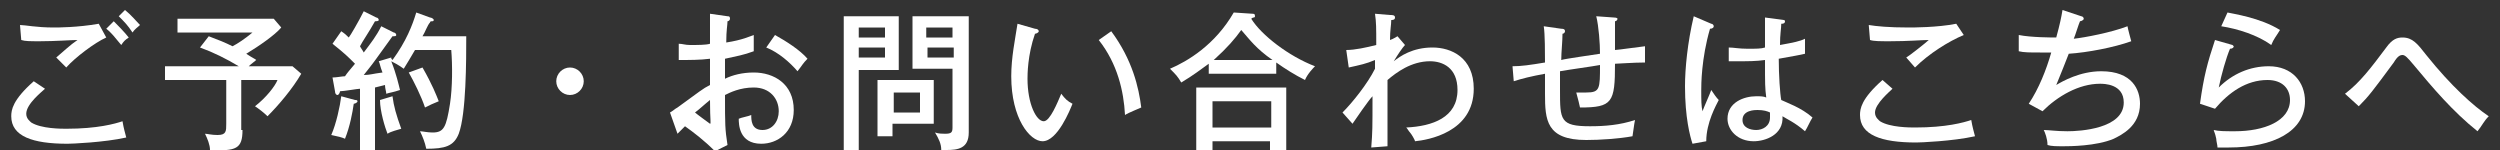
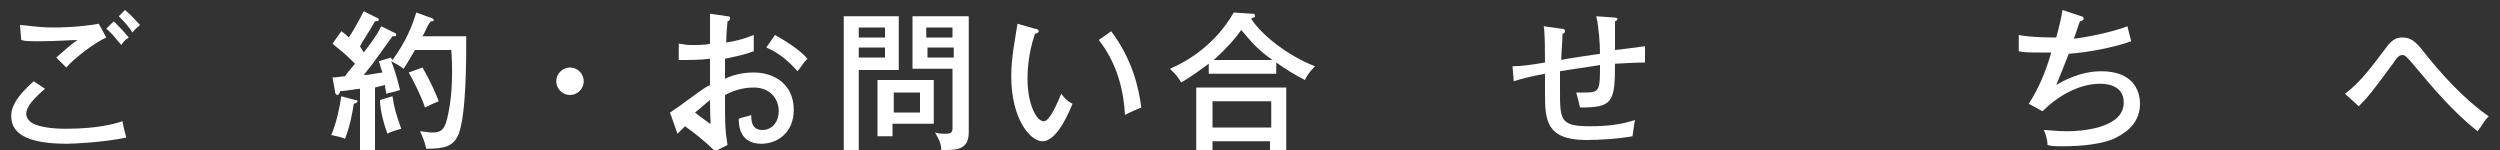
<svg xmlns="http://www.w3.org/2000/svg" version="1.1" x="0px" y="0px" viewBox="0 0 200 12" style="enable-background:new 0 0 200 12;" xml:space="preserve">
  <rect x="0" y="0" width="200" height="12" fill="#333333" stroke="none" />
  <style type="text/css">
	.st0{display:none;}
	.st1{display:inline;}
	.st2{fill:#333333;}
	.st3{fill:#FFFFFF;}
</style>
  <g id="レイヤー_1" class="st0">
</g>
  <g id="lay">
    <g>
      <g>
        <path class="st3" d="M3.6,7.1C3.4,7.3,2.1,8.3,2.1,9.1c0,0.4,0.3,0.6,0.4,0.7c0.8,0.5,2.4,0.5,2.8,0.5c2.5,0,3.9-0.4,4.5-0.6     c0.1,0.6,0.2,0.9,0.3,1.3c-1.8,0.4-4.4,0.5-4.7,0.5c-2.8,0-4.5-0.6-4.5-2.2c0-0.5,0.1-1.3,1.8-2.8L3.6,7.1z M8.5,3     C7.6,3.4,6,4.6,5.3,5.4C5.1,5.2,4.6,4.7,4.5,4.6c0.6-0.5,1.1-1,1.7-1.4c-0.5,0-1.8,0.1-3,0.1c-0.8,0-1.2,0-1.5-0.1L1.6,2     C2,2,2.9,2.2,4.3,2.2c0.3,0,1.9,0,3.6-0.3L8.5,3z M9.1,1.7C9.4,2,9.9,2.5,10.3,3C10,3.2,9.9,3.3,9.7,3.6C9.2,3,8.9,2.6,8.5,2.3     L9.1,1.7z M10,0.8c0.5,0.4,0.9,0.9,1.2,1.2c-0.2,0.2-0.4,0.3-0.6,0.6C10.2,2,10,1.8,9.5,1.3L10,0.8z" />
-         <path class="st3" d="M19.4,10.4c0,1.5-0.5,1.7-2.6,1.6c0-0.4-0.2-0.9-0.4-1.3c0.2,0,0.5,0.1,1,0.1c0.7,0,0.7-0.3,0.7-0.9V6.4     h-4.9V5.3h5.9c-1-0.6-2-1.1-3.1-1.5l0.7-0.9c0.8,0.3,1.3,0.5,1.9,0.8c0.4-0.2,1-0.6,1.6-1.1h-6V1.5h7.7l0.6,0.7     c-0.5,0.6-1.8,1.5-2.8,2.1c0.6,0.4,0.7,0.4,0.8,0.5c-0.1,0.1-0.4,0.3-0.6,0.5h3.5l0.7,0.6c-0.7,1.2-1.8,2.5-2.7,3.4     c-0.3-0.3-0.7-0.6-1-0.8c0.9-0.7,1.6-1.6,1.8-2.1h-2.9V10.4z" />
        <path class="st3" d="M28.4,8c0.1,0,0.2,0,0.2,0.1c0,0.1-0.2,0.2-0.3,0.2c-0.1,0.7-0.3,1.8-0.7,2.8c-0.2-0.1-0.6-0.2-1.1-0.3     c0.4-0.9,0.7-2.3,0.8-3.1L28.4,8z M31.5,2.6c0.1,0,0.2,0.1,0.2,0.2c0,0.1-0.1,0.1-0.3,0.1c-0.2,0.3-1.1,1.5-1.3,1.8     c-0.5,0.7-0.7,0.9-1,1.3c0.5,0,0.7-0.1,1.5-0.2c-0.2-0.5-0.2-0.7-0.3-0.9l1-0.3c0,0.1,0,0.1,0.1,0.2C32.5,3.3,33,2,33.3,1     l1.1,0.4c0.1,0,0.3,0.1,0.3,0.2c0,0.1-0.1,0.1-0.1,0.1c-0.1,0-0.2,0-0.2,0.1C34.2,2,34,2.6,33.8,2.9h3.5c0,1.9,0,6.2-0.6,7.8     c-0.4,1-1.1,1.2-2.6,1.2c-0.1-0.5-0.3-1-0.5-1.4c0.2,0,0.6,0.1,1,0.1c0.9,0,1.1-0.4,1.4-2.3C36.2,7,36.2,5.2,36.1,4h-2.9     c-0.4,0.7-0.6,1-0.9,1.5c-0.4-0.3-0.8-0.5-1-0.6c0.4,1,0.6,1.9,0.7,2.3c-0.6,0.2-0.8,0.2-1.1,0.3c0-0.2-0.1-0.4-0.1-0.7l-0.8,0.2     V12h-1.2V7.1c-0.2,0-1.3,0.2-1.6,0.2c0,0.1-0.1,0.3-0.2,0.3c-0.1,0-0.2-0.1-0.2-0.3l-0.2-1.1c0.3,0,0.8-0.1,1-0.1     c0.2-0.3,0.3-0.4,0.8-1c-0.6-0.6-0.8-0.8-1.8-1.6l0.7-1c0.3,0.2,0.4,0.3,0.6,0.5c0.1-0.1,0.8-1.3,1.2-2.1l1,0.5     c0.1,0,0.2,0.1,0.2,0.2c0,0.1-0.2,0.1-0.3,0.1c-0.5,0.9-1,1.6-1.2,2C28.9,3.9,29,4,29.1,4.2c0.6-0.8,1-1.3,1.4-2.1L31.5,2.6z      M31.4,7.7c0.1,0.8,0.3,1.5,0.7,2.6c-0.3,0.1-0.8,0.2-1.1,0.4c-0.2-0.5-0.6-1.8-0.6-2.7L31.4,7.7z M33.8,5.4     c0.8,1.4,1.1,2.2,1.3,2.7c-0.5,0.2-0.7,0.3-1.1,0.5c-0.3-0.9-0.9-2.1-1.3-2.8L33.8,5.4z" />
        <path class="st3" d="M46.7,6.5c0,0.6-0.5,1.1-1.1,1.1s-1.1-0.5-1.1-1.1c0-0.6,0.5-1.1,1.1-1.1S46.7,5.9,46.7,6.5z" />
        <path class="st3" d="M58.2,1.3c0.1,0,0.2,0,0.2,0.2c0,0.1-0.1,0.2-0.2,0.2c0,0.3-0.1,0.7-0.1,1.7c1.3-0.2,1.9-0.5,2.2-0.6     c0,0.7,0,1.1,0,1.3c-0.8,0.3-1.4,0.4-2.3,0.6l0,1.6c0.6-0.3,1.4-0.5,2.3-0.5c1.6,0,3.2,0.9,3.2,3c0,1.8-1.3,2.7-2.6,2.7     c-1.8,0-1.8-1.6-1.8-2c0.2-0.1,0.8-0.2,1-0.3c0,0.4,0,1.2,0.9,1.2c0.8,0,1.3-0.7,1.3-1.5c0-1-0.7-1.9-2-1.9     c-1.1,0-1.9,0.4-2.3,0.6c0,2.4,0,2.7,0.2,4l-1,0.5c-0.9-0.9-1.7-1.5-2.4-2c-0.2,0.2-0.4,0.4-0.6,0.6L53.6,9     c0.2-0.1,0.4-0.3,0.6-0.4c1.8-1.3,2-1.5,2.6-1.8c0-1,0-1.1,0-2.1c-0.8,0.1-1.6,0.1-2.5,0.1l0-1.3c0.3,0,0.5,0.1,0.9,0.1     c0.6,0,1.3,0,1.6-0.1c0-0.8,0-1.6,0-2.4L58.2,1.3z M55.6,9c0.1,0.1,1.2,0.9,1.2,0.9c0.1,0,0-0.2,0-1.9C56.3,8.4,56,8.7,55.6,9z      M62,2.8c0.9,0.5,2,1.2,2.6,1.9c-0.4,0.4-0.4,0.5-0.8,1c-0.6-0.7-1.5-1.5-2.5-1.9L62,2.8z" />
        <path class="st3" d="M71.9,1.3v4.3h-3.2V12h-1.2V1.3H71.9z M70.8,3V2.2h-2.1V3H70.8z M68.7,3.8v0.8h2.1V3.8H68.7z M71.4,10.9     h-1.2V6.4h4.5v3.5h-3.3V10.9z M73.6,9V7.4h-2.1V9H73.6z M77.5,1.3v9.3c0,1.3-0.9,1.4-1.8,1.4c-0.2,0-0.2,0-0.4,0     c0-0.5-0.2-0.9-0.5-1.4c0.3,0.1,0.6,0.1,0.8,0.1c0.5,0,0.6-0.1,0.6-0.5V5.5H73V1.3H77.5z M76.2,3V2.2h-2.1V3H76.2z M74.2,3.8v0.8     h2.1V3.8H74.2z" />
        <path class="st3" d="M82.8,2.3c0.2,0,0.3,0.1,0.3,0.2c0,0.1-0.2,0.2-0.3,0.2c-0.6,1.7-0.6,3.3-0.6,3.6c0,2,0.7,3.4,1.3,3.4     c0.5,0,1.1-1.5,1.4-2.2c0.3,0.4,0.5,0.6,0.9,0.8c-0.2,0.5-1.2,3-2.4,3c-1,0-2.5-1.8-2.5-5.2c0-1.5,0.3-2.9,0.5-4.2L82.8,2.3z      M88.9,2.5c1.7,2.3,2.2,4.5,2.4,6.1c-0.2,0.1-1,0.4-1.3,0.6c-0.1-1.9-0.6-4.1-2.1-6L88.9,2.5z" />
        <path class="st3" d="M102.1,5.9h-5.4V5.1C96,5.6,95.5,6,94.5,6.6c-0.3-0.5-0.4-0.6-0.9-1.1c1.4-0.6,3.6-1.9,5.1-4.5l1.5,0.1     c0.1,0,0.2,0,0.2,0.2c0,0.1-0.1,0.1-0.1,0.1c0,0-0.1,0-0.2,0.1c0.8,1.3,3,3,5.1,3.8c-0.1,0.1-0.6,0.6-0.8,1.1     c-0.8-0.4-1.6-0.9-2.3-1.4V5.9z M97,11.3V12h-1.3V7h7.2v5h-1.3v-0.7H97z M101.7,10.2V8.1H97v2.1H101.7z M101.8,4.8     c-1.3-0.9-1.8-1.6-2.5-2.4c-0.5,0.7-1.1,1.4-2.2,2.4H101.8z" />
-         <path class="st3" d="M112.4,3.6c-0.2,0.2-0.6,0.8-0.9,1.3c0.5-0.4,1.5-1.1,3.1-1.1c1.5,0,3.3,0.8,3.3,3.3c0,3.5-3.7,4.1-4.7,4.2     c0-0.1-0.3-0.6-0.4-0.7c-0.1-0.1-0.2-0.3-0.3-0.4c2.1-0.1,4.1-0.8,4.1-3c0-1.8-1.2-2.3-2.2-2.3c-1.5,0-2.7,0.9-3.4,1.5     c0,4,0,4.1,0,5.3l-1.3,0.1c0.1-1.3,0.1-1.5,0.1-4.1c-0.3,0.3-1.4,1.9-1.6,2.2L107.4,9c0.8-0.8,2-2.3,2.6-3.5c0-0.1,0-0.6,0-0.7     c-0.7,0.3-1.2,0.4-2.1,0.6L107.7,4c0.7,0,1.6-0.2,2.4-0.4c0-1.4,0-1.8-0.1-2.5l1.2,0.1c0.2,0,0.4,0,0.4,0.2     c0,0.2-0.2,0.2-0.3,0.2c0,0.4-0.1,0.8-0.1,1.6c0.3-0.1,0.4-0.2,0.6-0.3L112.4,3.6z" />
        <path class="st3" d="M129.1,1.4c0.3,0,0.3,0.1,0.3,0.1c0,0.1-0.1,0.2-0.2,0.2c0,0.2,0,1.5,0,2.3c0.2,0,2.3-0.3,2.4-0.3l0,1.3     c-0.9,0-2.2,0.1-2.4,0.1c0,3.1-0.2,3.5-2.8,3.5c-0.1-0.4-0.1-0.5-0.3-1.2c0.3,0,0.7,0,0.8,0c1.1,0,1.1-0.3,1.1-2.2     c-0.5,0.1-2.7,0.4-3.2,0.5c0,0.2,0,1.3,0,1.5c0,2.4,0,2.9,2.4,2.9c1.2,0,2.4-0.1,3.6-0.5c-0.1,0.5-0.1,0.7-0.2,1.3     c-1.1,0.2-2.6,0.3-3.7,0.3c-3.2,0-3.3-1.6-3.3-3.7c0-0.1,0-1.4,0-1.6c-1.1,0.2-1.9,0.4-2.5,0.6L121,5.3c0.7,0,1.4-0.1,2.6-0.3     c0-0.7,0-2.3-0.1-2.9l1.4,0.2c0.1,0,0.3,0,0.3,0.2c0,0.1-0.1,0.2-0.2,0.2c0,0.6-0.1,1.5-0.1,2.1c0.3-0.1,2.5-0.4,3.1-0.5     c0-0.8-0.1-2.2-0.3-3L129.1,1.4z" />
-         <path class="st3" d="M136.9,1.9c0.1,0,0.2,0.1,0.2,0.2c0,0.1-0.1,0.2-0.3,0.2c-0.7,2.4-0.7,4.5-0.7,4.9c0,0.8,0,1.3,0.1,1.7     c0.1-0.3,0.6-1.4,0.7-1.7c0.2,0.3,0.4,0.6,0.6,0.8c-0.2,0.4-1,1.8-1,3.3l-1.1,0.2c-0.2-0.6-0.6-2.1-0.6-4.6     c0-1.4,0.2-3.5,0.7-5.6L136.9,1.9z M142.7,1.6c0.1,0,0.1,0.1,0.1,0.1c0,0.2-0.2,0.2-0.3,0.2c0,0.4-0.1,0.8-0.1,1.7     c1.1-0.2,1.6-0.3,2-0.5l0,1.2c-0.4,0.1-1,0.2-2.1,0.4c0,1.3,0.1,2.8,0.2,3.3c0.4,0.2,1.6,0.6,2.5,1.4c-0.2,0.3-0.4,0.8-0.6,1.1     c-0.8-0.7-1.5-1-1.8-1.2c0.1,1.5-1.4,2-2.3,2c-1.3,0-2.1-0.9-2.1-1.8c0-1.3,1.3-1.8,2.3-1.8c0.3,0,0.6,0,0.8,0.1     c-0.1-0.8-0.1-1-0.1-3c-0.7,0.1-1.4,0.1-2,0.1c-0.4,0-0.6,0-0.9,0V3.8c0.4,0,0.8,0.1,1.5,0.1c0.7,0,1.1,0,1.4-0.1     c0-0.6,0-1.6,0-2.4L142.7,1.6z M140.6,8.8c-0.2,0-1.2,0-1.2,0.8c0,0.6,0.6,0.8,1.1,0.8c0.5,0,1.1-0.3,1.1-1c0-0.1,0-0.2,0-0.4     C141.4,8.9,141.1,8.8,140.6,8.8z" />
-         <path class="st3" d="M151.4,7.1c-0.2,0.2-1.4,1.2-1.4,1.9c0,0.4,0.3,0.6,0.4,0.7c0.8,0.5,2.4,0.5,2.8,0.5c2.5,0,3.9-0.4,4.5-0.6     c0.1,0.6,0.2,0.9,0.3,1.3c-1.8,0.4-4.4,0.5-4.7,0.5c-2.8,0-4.5-0.6-4.5-2.2c0-0.5,0.1-1.3,1.8-2.8L151.4,7.1z M157.1,2.8     c-1.2,0.5-2.8,1.5-3.9,2.6c-0.1-0.1-0.6-0.7-0.7-0.8c0.2-0.1,1.6-1.2,1.8-1.4c-0.6,0-1.6,0.1-3.1,0.1c-0.8,0-1.3,0-1.6-0.1     L149.5,2c0.6,0.1,1.6,0.2,3.2,0.2c0.3,0,2.3,0,3.8-0.3L157.1,2.8z" />
        <path class="st3" d="M166.5,1.3c0.1,0,0.2,0.1,0.2,0.2c0,0.1-0.2,0.2-0.3,0.2c-0.1,0.2-0.4,1.2-0.5,1.4c0.9-0.1,3-0.5,4.3-1     c0,0.1,0.3,1.2,0.3,1.2c-1.4,0.5-3.5,0.9-5,1c-0.3,0.8-0.6,1.5-1,2.5c0.5-0.3,1.9-1.1,3.6-1.1c2.5,0,3.1,1.5,3.1,2.6     c0,1.8-1.5,2.5-2.1,2.8c-1.4,0.6-3.6,0.6-4,0.6c-0.6,0-1,0-1.3-0.1c0-0.5-0.2-1-0.3-1.2c0.4,0,1,0.1,1.9,0.1c1,0,4.5-0.2,4.5-2.3     c0-1.5-1.6-1.5-1.9-1.5c-1.7,0-3.4,1-4.6,2.2l-1.1-0.6c0.8-1.2,1.4-2.7,1.8-4.1c-0.1,0-0.5,0-0.9,0c-0.8,0-1.3,0-1.7-0.1l0-1.3     c1,0.2,2.7,0.2,3,0.2c0.3-1.1,0.4-1.6,0.5-2.2L166.5,1.3z" />
-         <path class="st3" d="M178.6,3.6c0,0,0.1,0.1,0.1,0.1c0,0.1-0.1,0.2-0.3,0.2c-0.3,0.7-0.7,2.1-0.9,3.1c1.1-1.1,2.5-1.7,4-1.7     c1.9,0,2.9,1.3,2.9,2.8c0,2.4-2.5,3.7-6.1,3.7c-0.4,0-0.7,0-0.9,0c0-0.2-0.1-0.5-0.1-0.7c-0.1-0.5-0.2-0.6-0.2-0.7     c0.4,0.1,0.9,0.1,1.7,0.1c2.3,0,4.4-0.8,4.4-2.5c0-0.9-0.6-1.6-1.8-1.6c-1.7,0-3.1,1-4.2,2.3L176,8.3c0.3-2.2,0.6-3.3,1.2-5.1     L178.6,3.6z M178.2,1c0.4,0.1,2.6,0.4,4.2,1.4c-0.3,0.5-0.5,0.7-0.7,1.2c-1.1-0.8-2.7-1.3-4-1.5L178.2,1z" />
        <path class="st3" d="M187.6,7.5c1.2-0.9,2.1-2.1,3.3-3.7c0.5-0.7,0.9-0.8,1.3-0.8c0.8,0,1.2,0.5,1.9,1.4c2,2.5,3.8,4.1,5,4.9     c-0.4,0.4-0.5,0.7-0.9,1.2c-2-1.6-3.6-3.5-5.1-5.3c-0.5-0.6-0.7-0.8-0.9-0.8c-0.2,0-0.4,0.1-0.7,0.6c-1.7,2.3-2,2.7-2.8,3.5     L187.6,7.5z" />
      </g>
    </g>
  </g>
</svg>